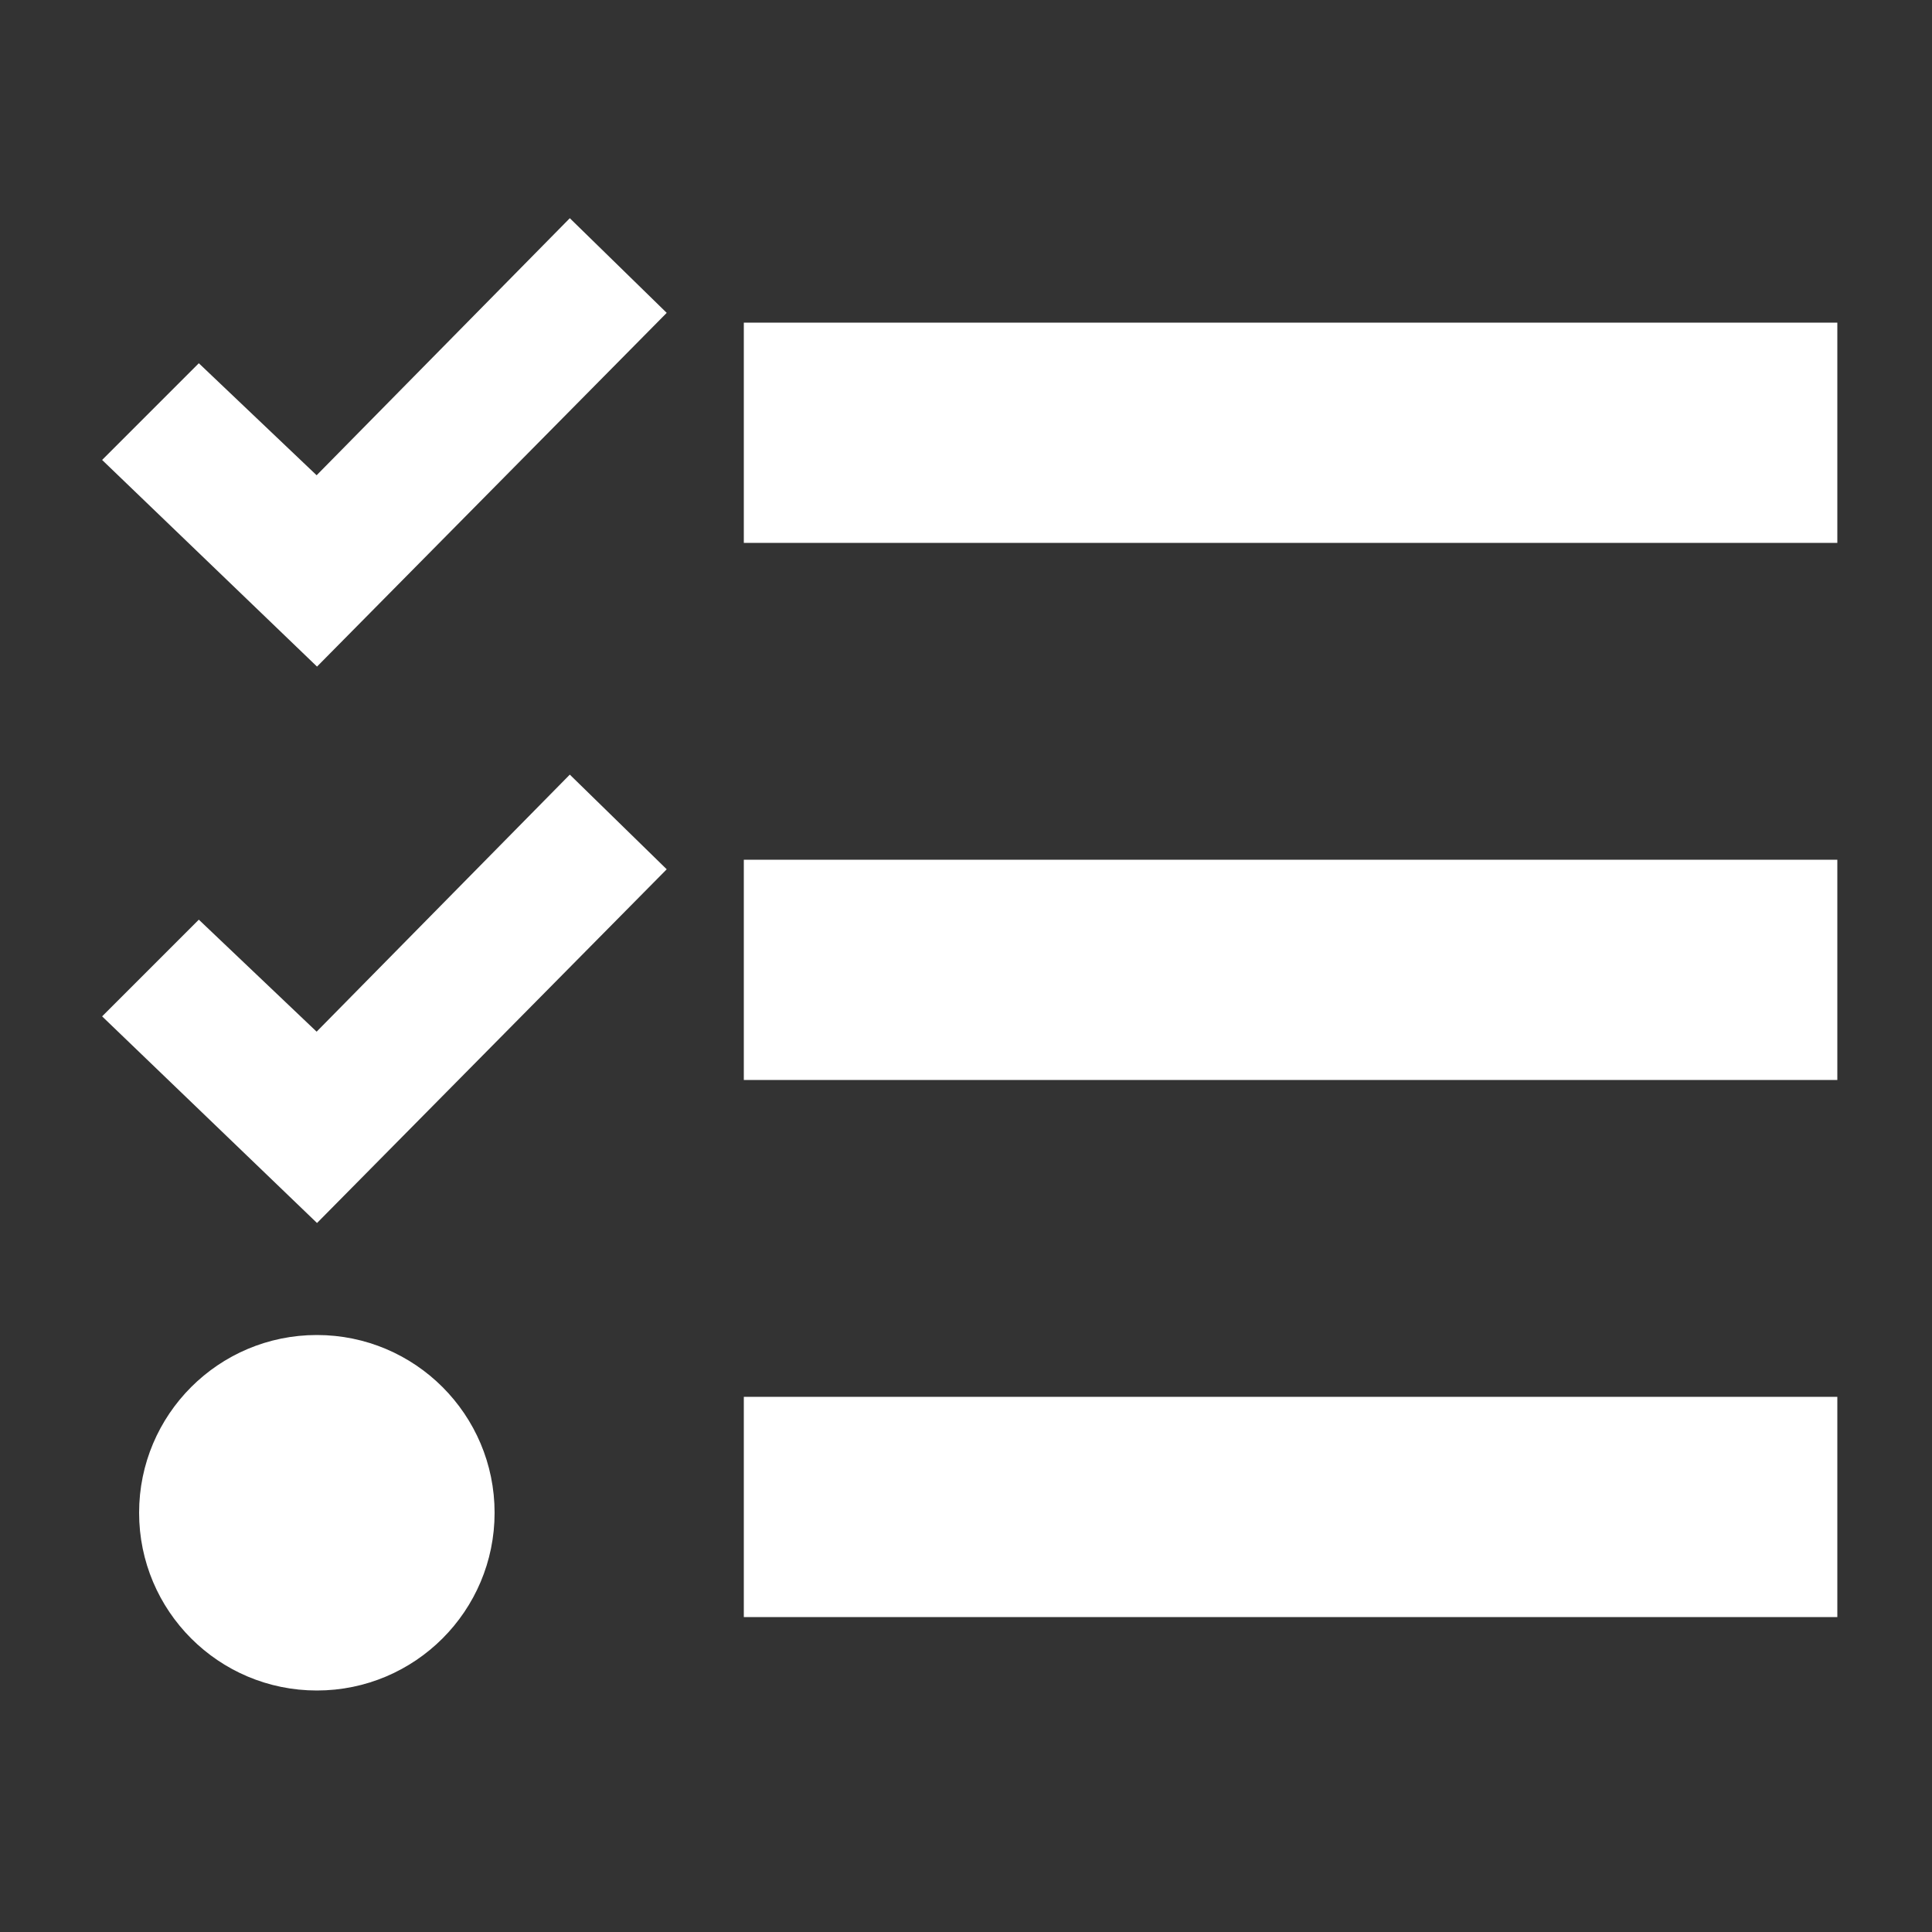
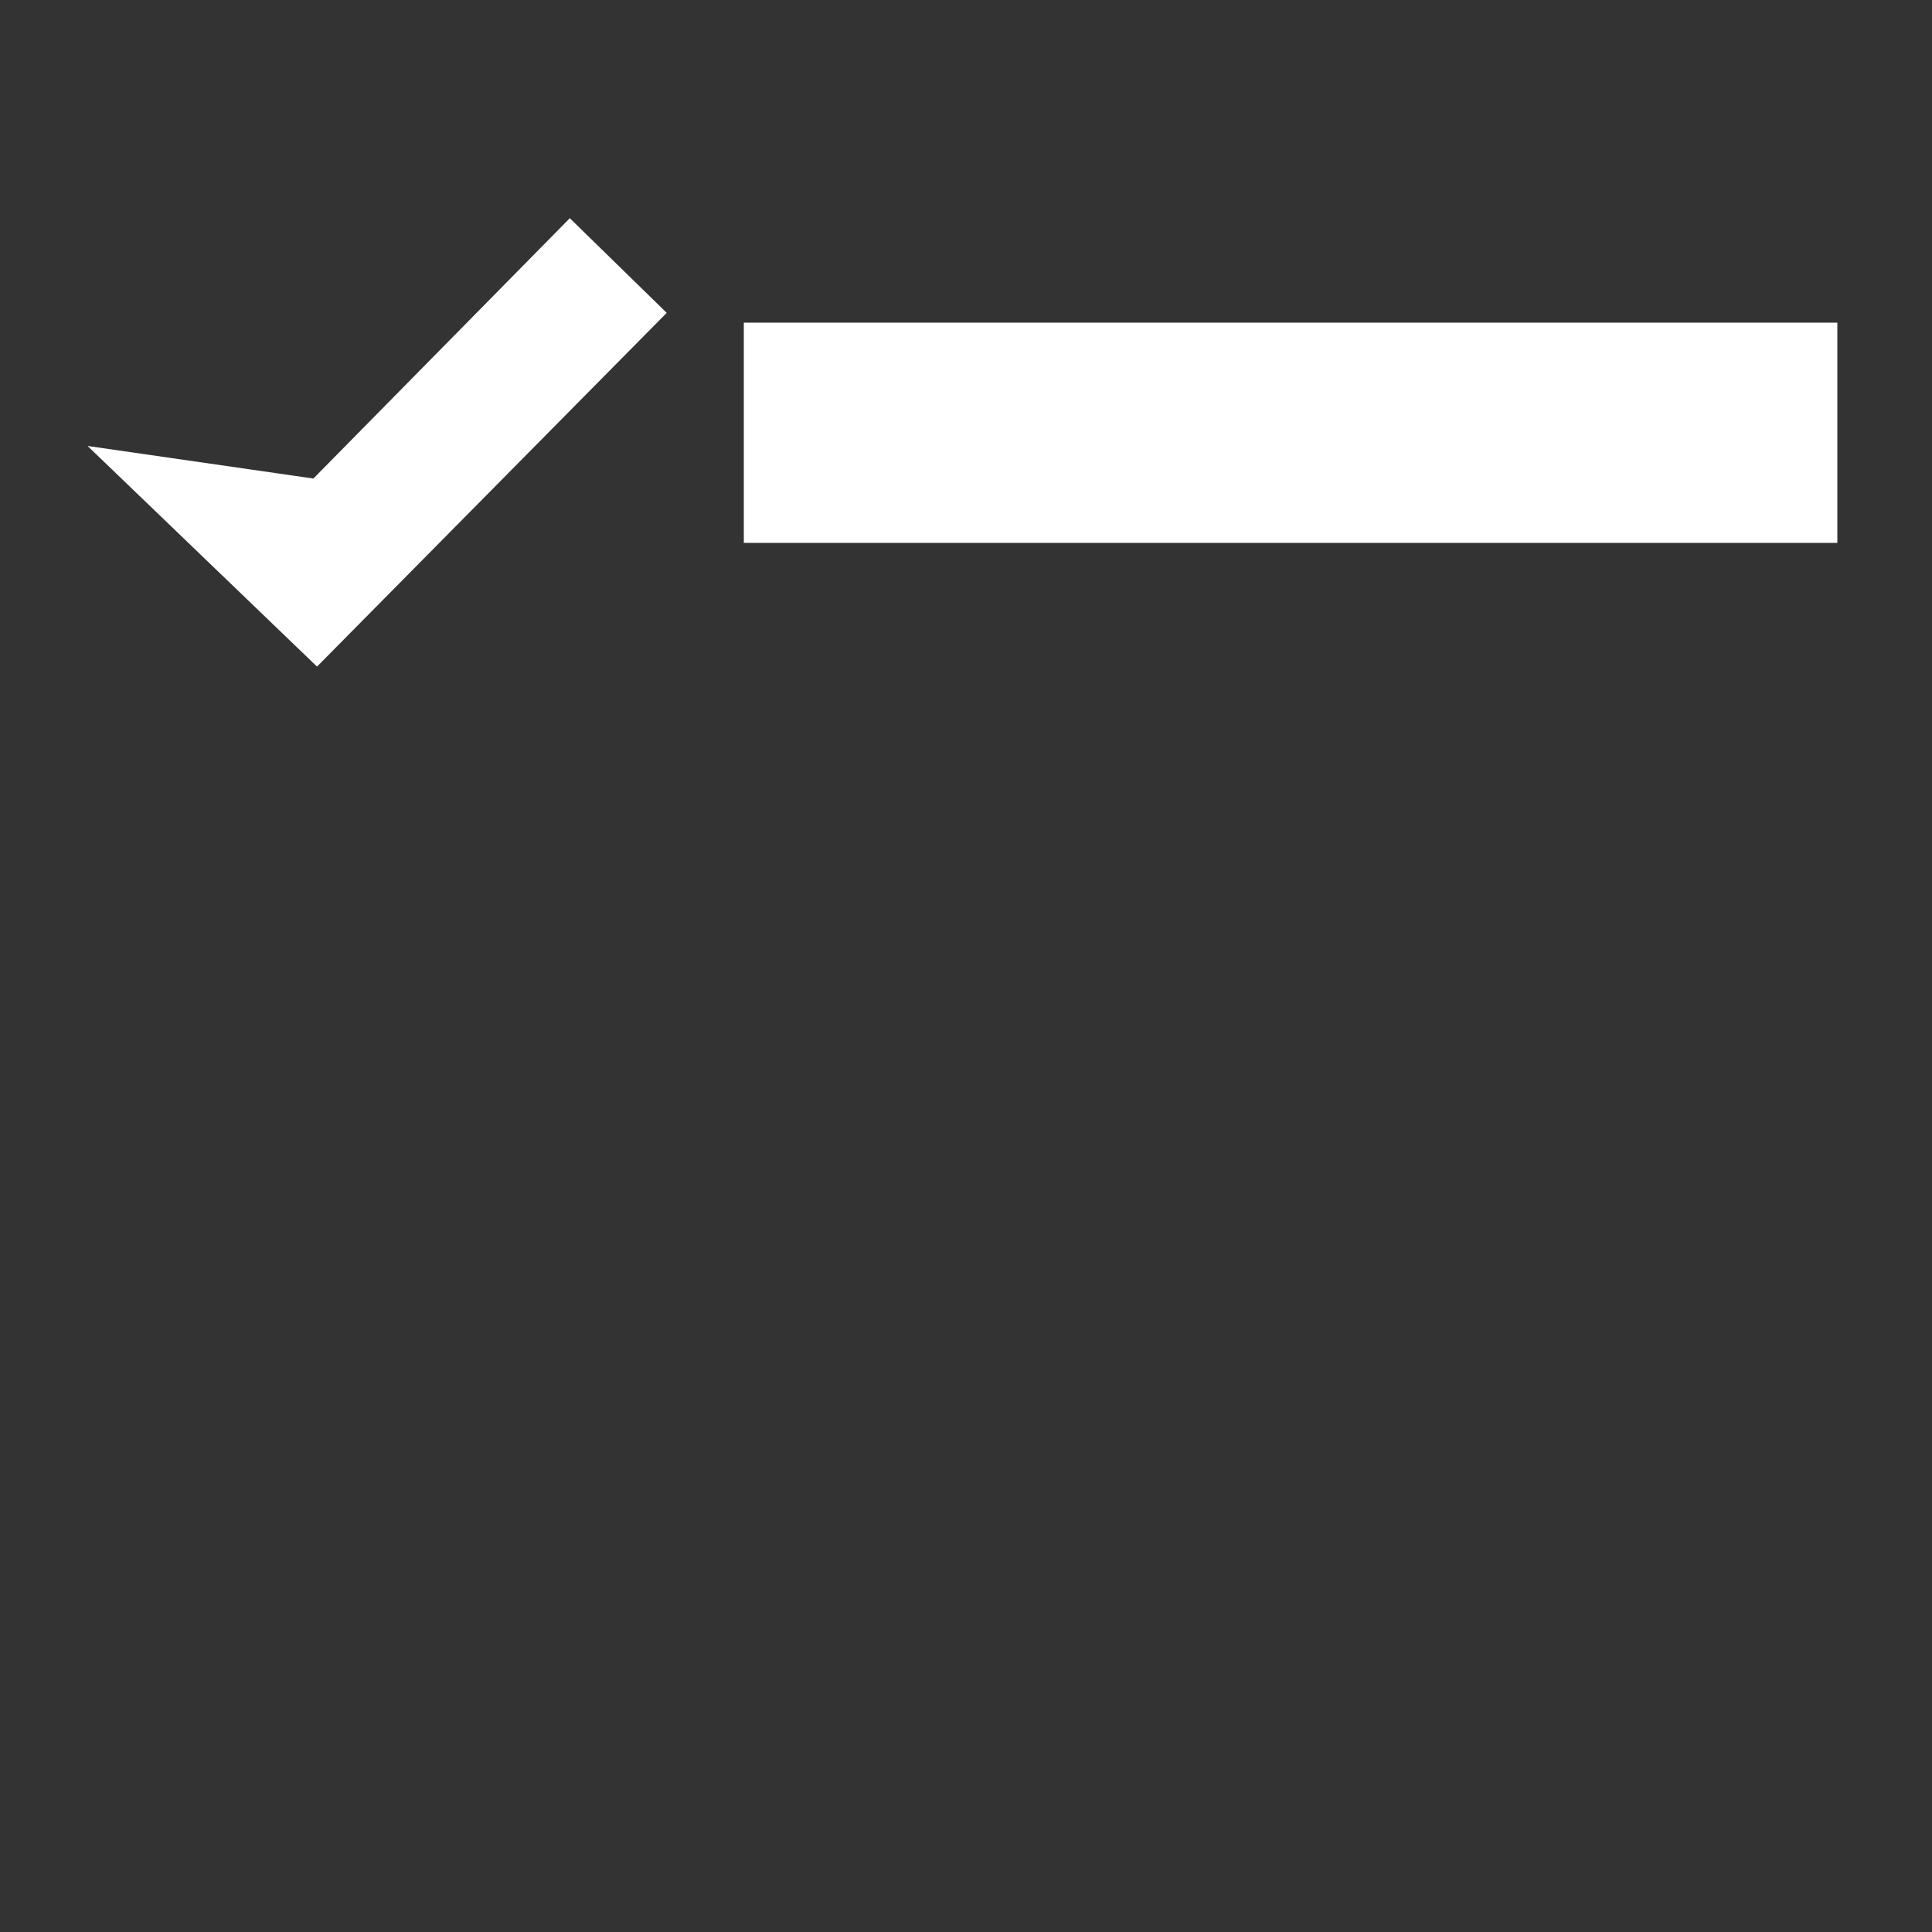
<svg xmlns="http://www.w3.org/2000/svg" width="100" height="100" version="1.0" id="Réteg_1" x="0px" y="0px" viewBox="0 0 100 100" style="enable-background:new 0 0 100 100;" xml:space="preserve">
  <rect x="0" y="0" width="100" height="100" fill="#333333" stroke="none" />
  <style type="text/css">
	.st0{fill:#FFFFFF;stroke:#FFFFFF;stroke-miterlimit:10;}
</style>
  <rect x="39" y="17.2" class="st0" width="55.6" height="10.4" />
-   <path class="st0" d="M29.5,12L16.4,25.3l-6.1-5.8L6,23.8l10.4,10l17.4-17.6L29.5,12z" />
-   <rect x="39" y="45" class="st0" width="55.6" height="10.4" />
-   <rect x="39" y="72.8" class="st0" width="55.6" height="10.4" />
-   <path class="st0" d="M29.5,40.8L16.4,54.1l-6.1-5.8L6,52.6l10.4,10l17.4-17.6L29.5,40.8z" />
-   <circle class="st0" cx="16.4" cy="78.3" r="8.7" />
+   <path class="st0" d="M29.5,12L16.4,25.3L6,23.8l10.4,10l17.4-17.6L29.5,12z" />
</svg>